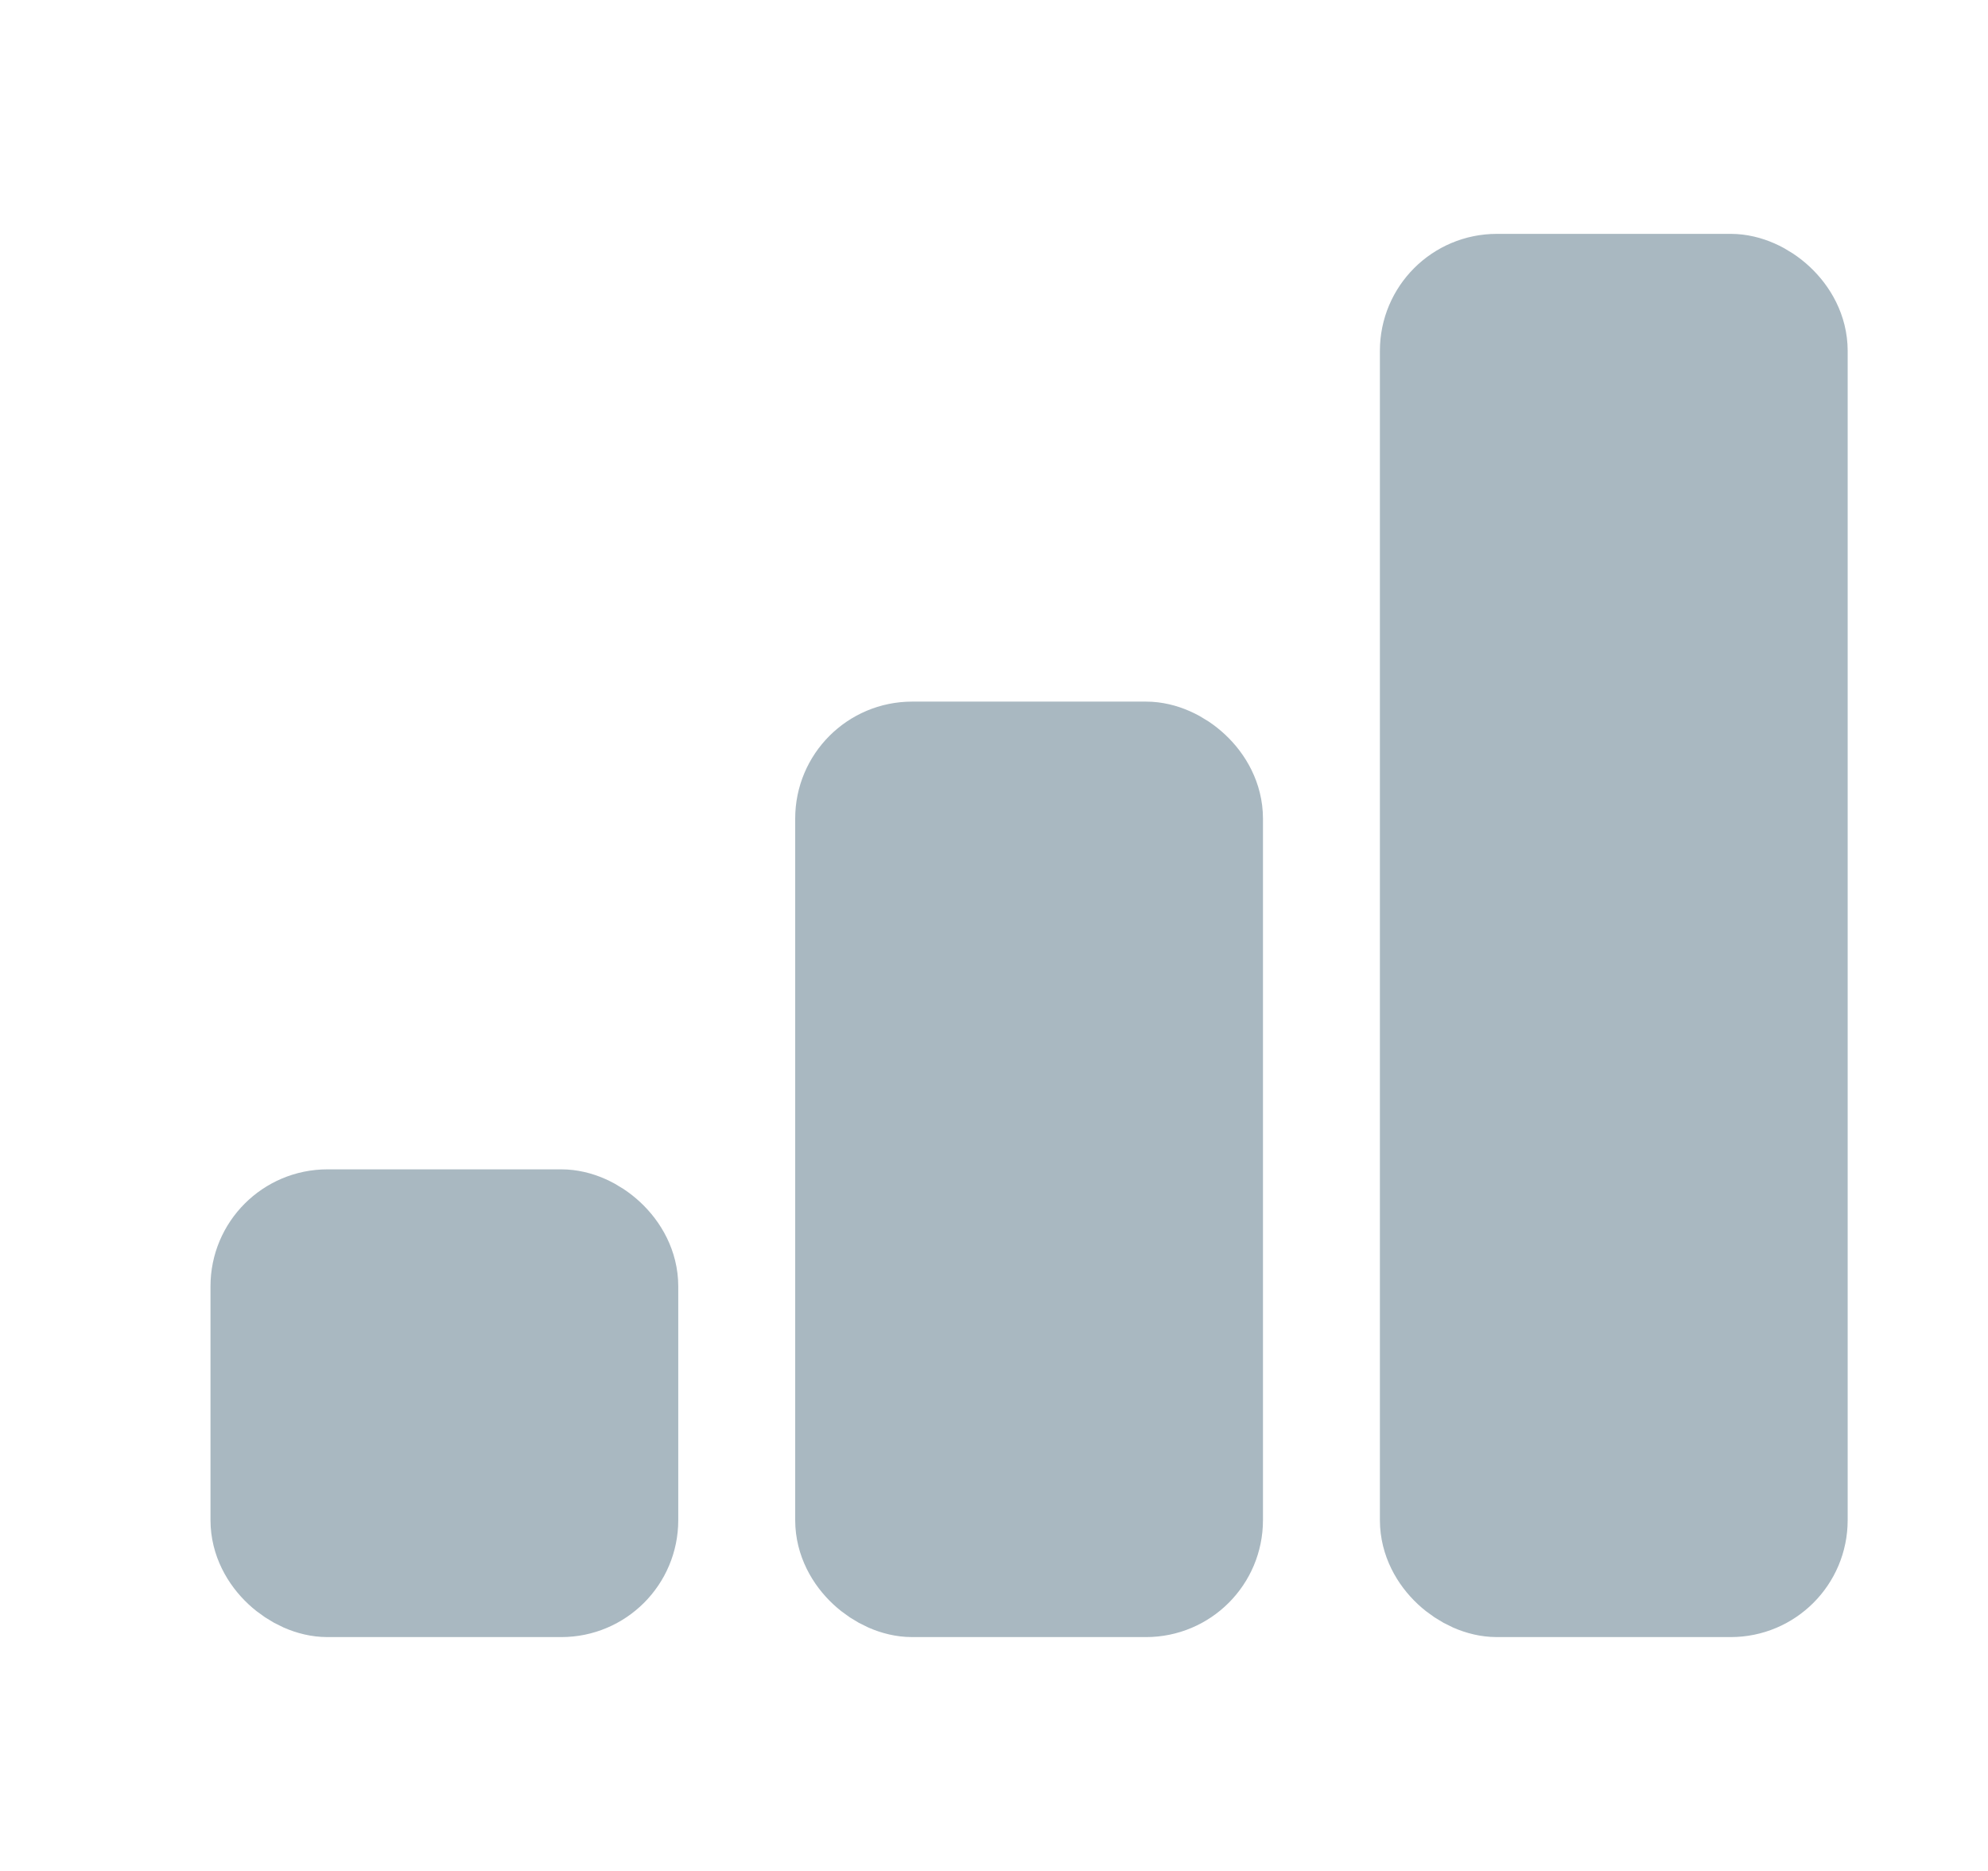
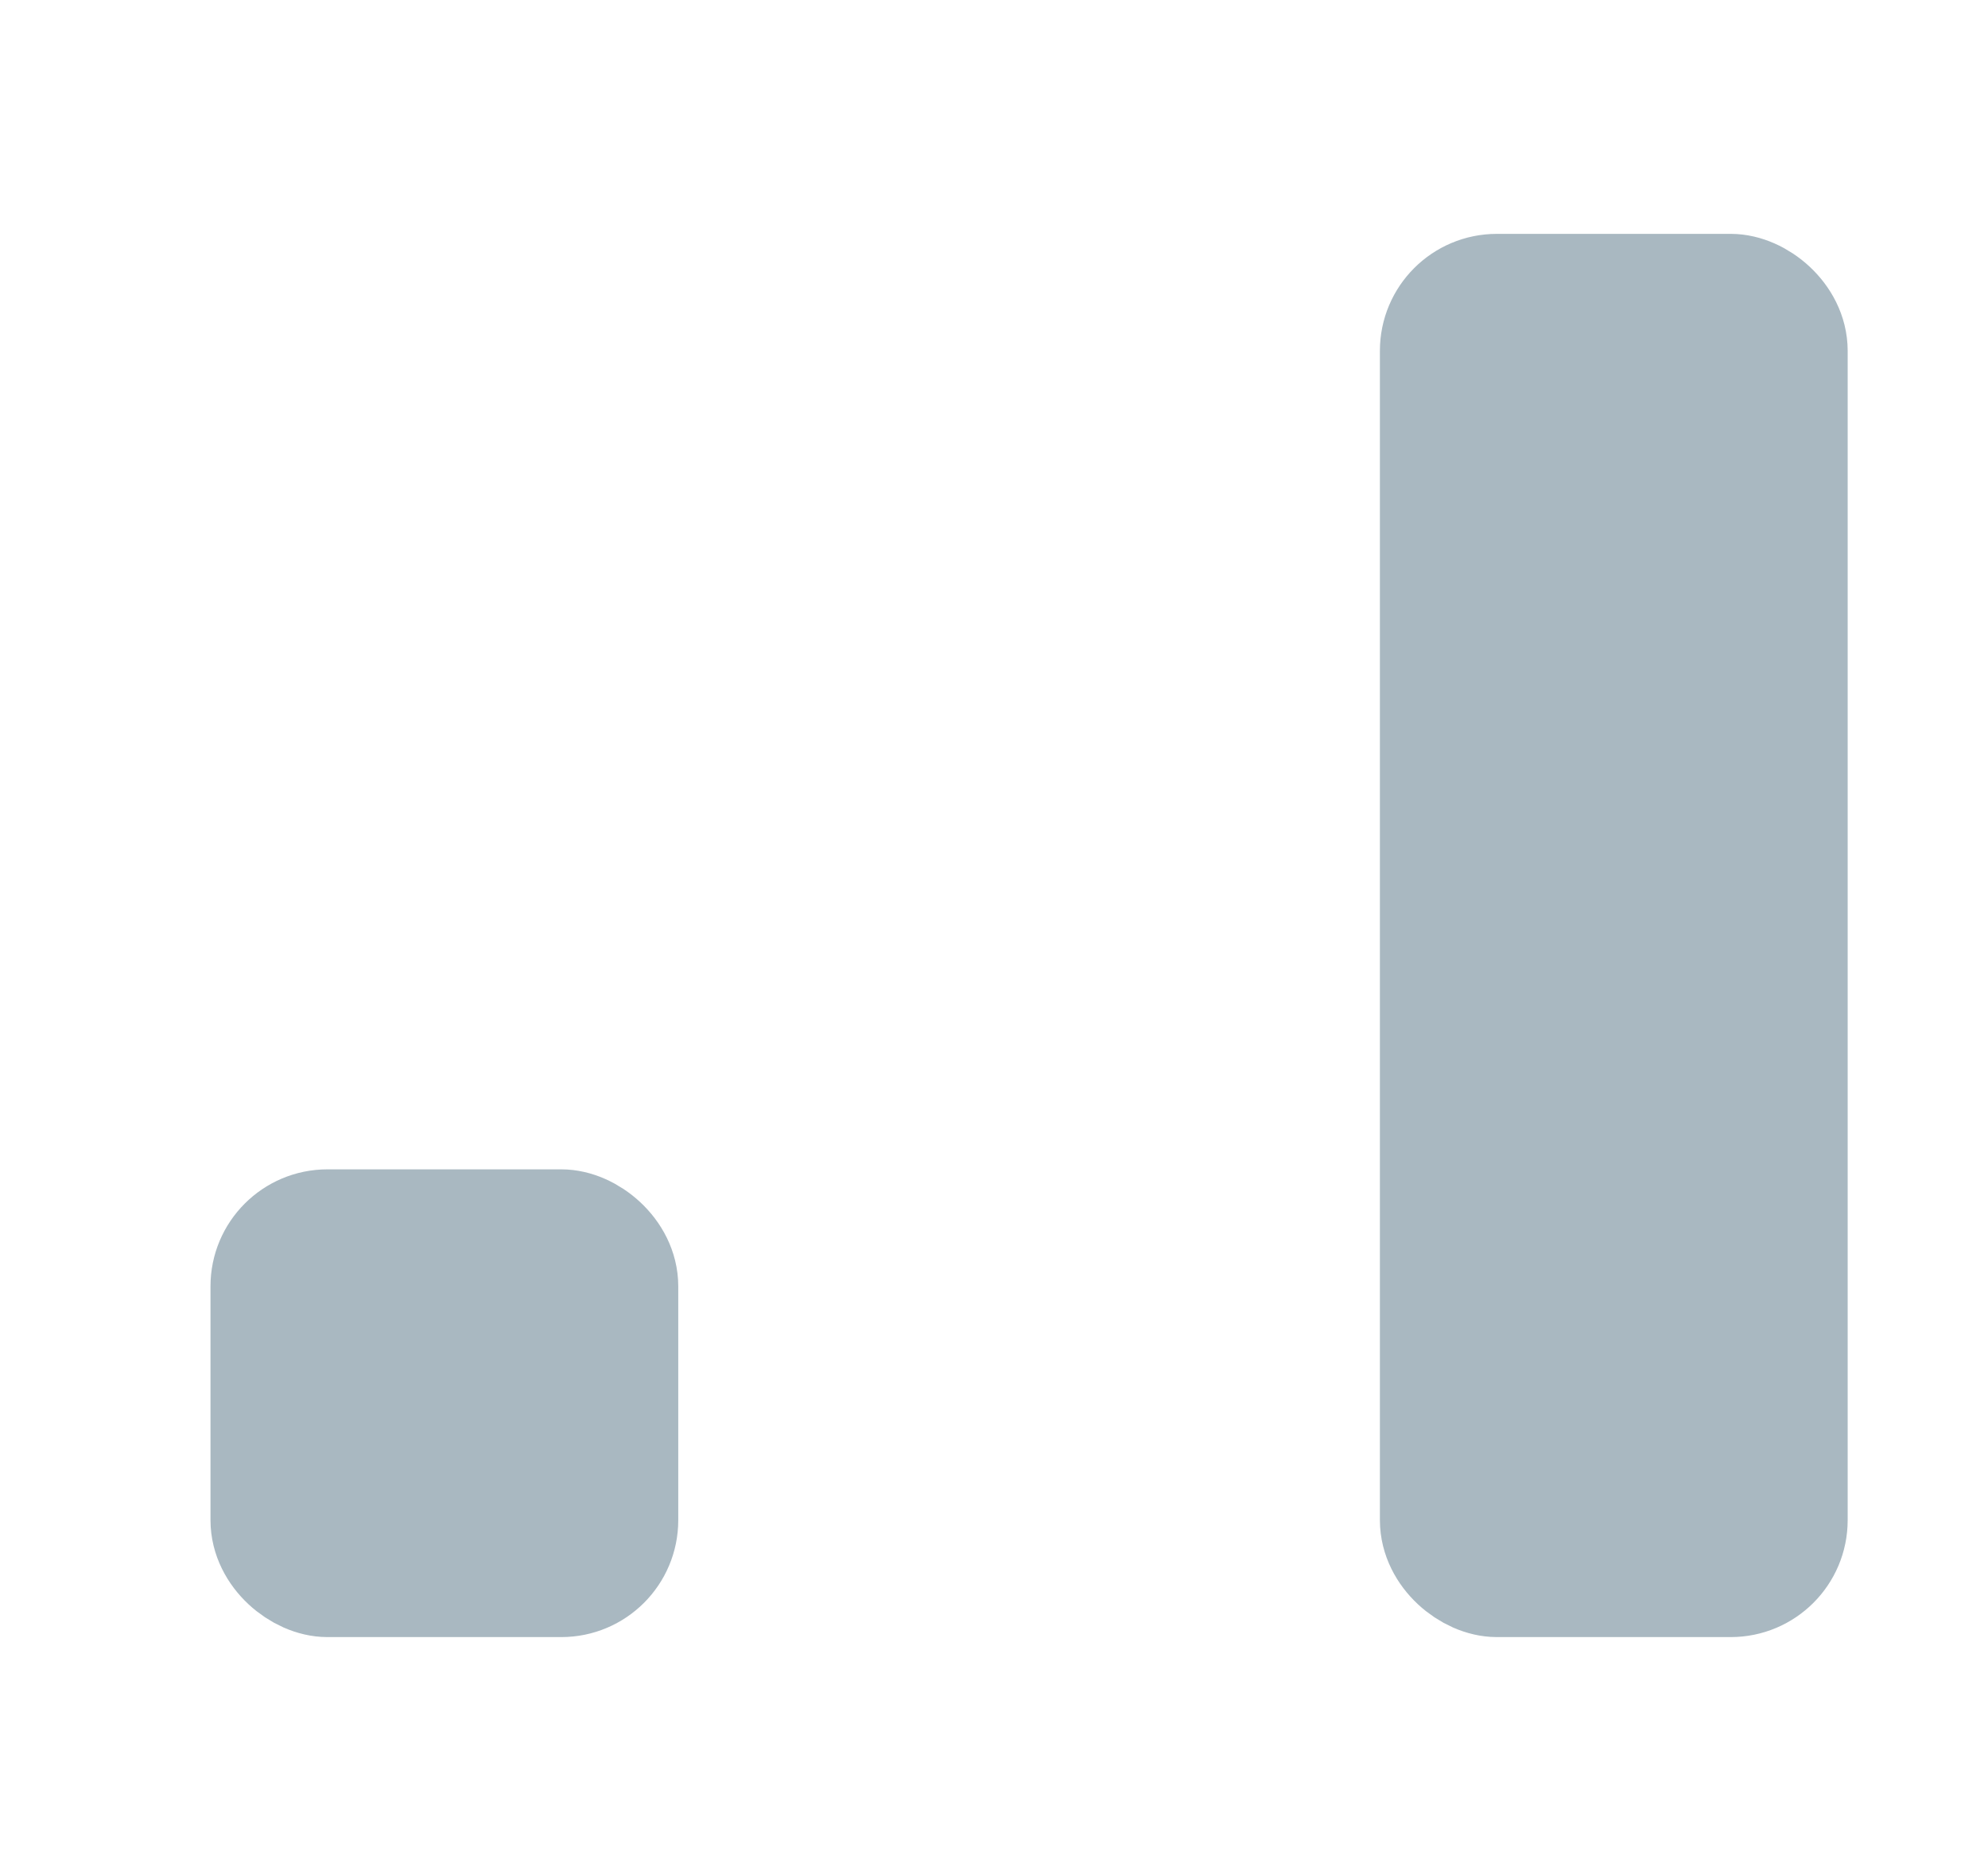
<svg xmlns="http://www.w3.org/2000/svg" width="17" height="16" viewBox="0 0 17 16" fill="none">
-   <rect x="-0.5" y="-0.5" width="7" height="3" rx="0.5" transform="matrix(-4.37114e-08 -1 -1 4.37114e-08 9.8 13)" fill="#A9B8C1" stroke="#A9B8C1" />
  <rect x="-0.5" y="-0.5" width="11" height="3" rx="0.5" transform="matrix(-4.37114e-08 -1 -1 4.37114e-08 14.8 13)" fill="#A9B8C1" stroke="#A9B8C1" />
  <rect x="-0.5" y="-0.5" width="3" height="3" rx="0.5" transform="matrix(-4.37114e-08 -1 -1 4.37114e-08 4.8 13)" fill="#A9B8C1" stroke="#A9B8C1" />
</svg>